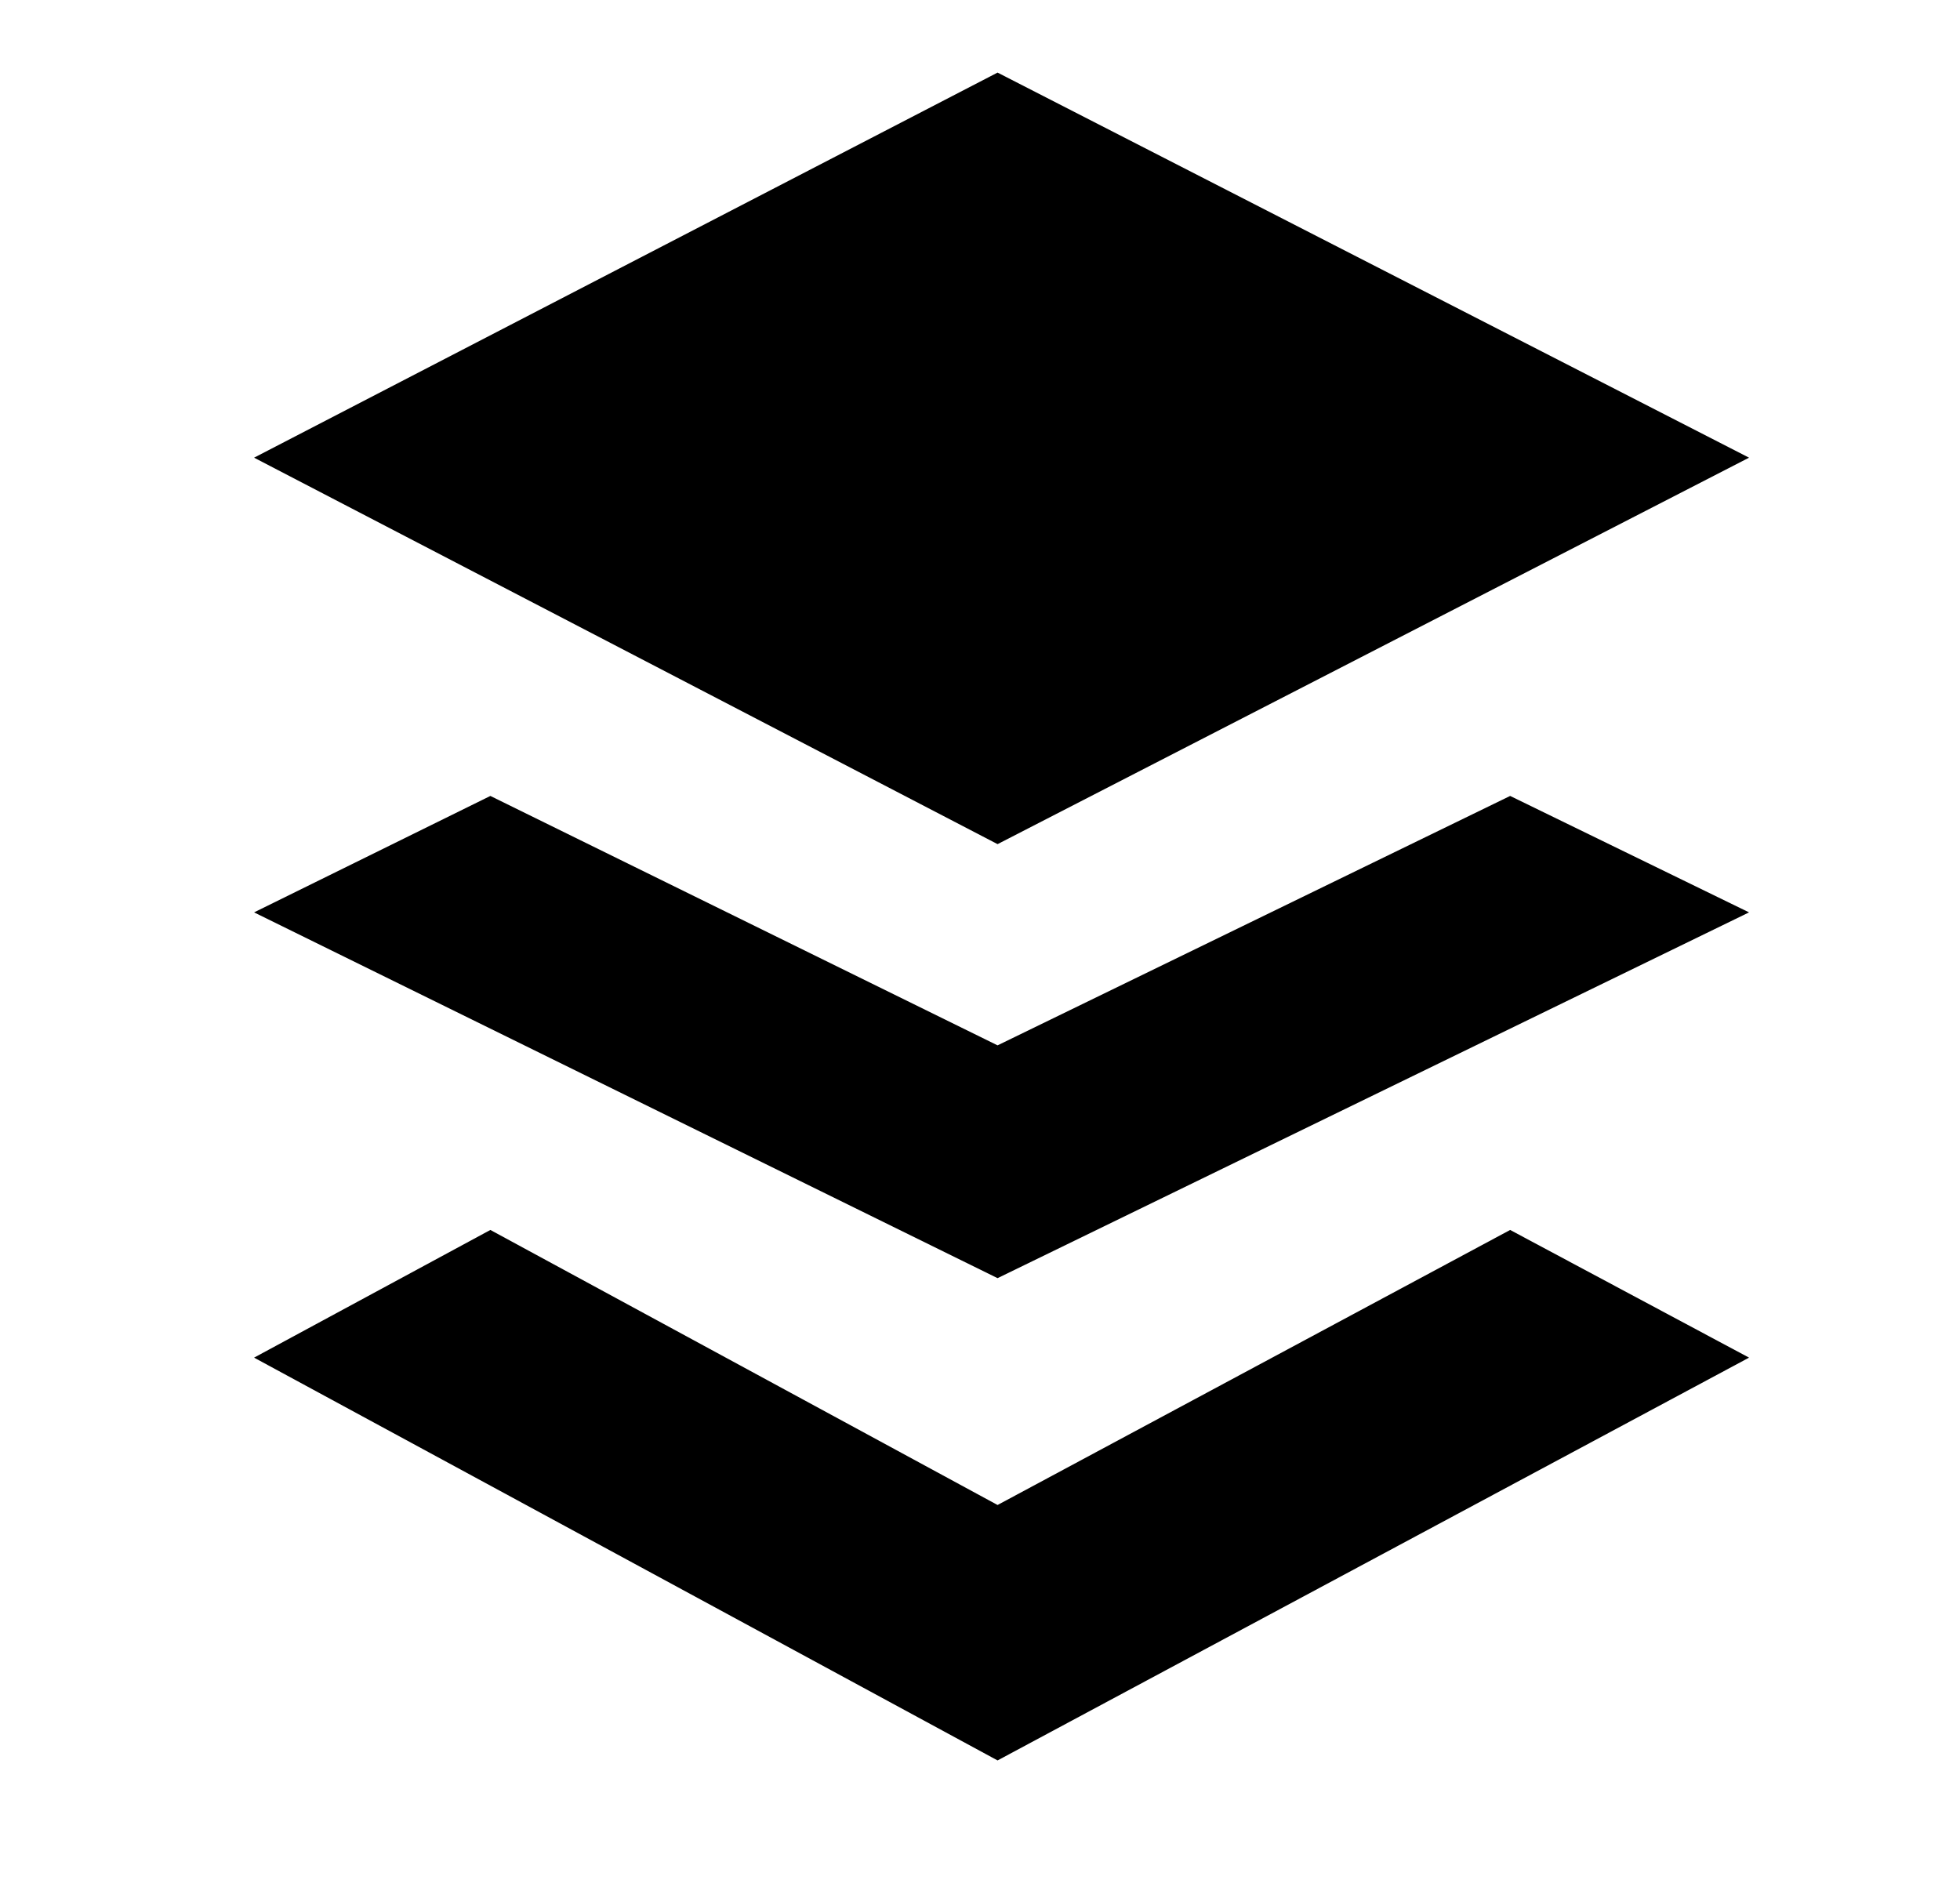
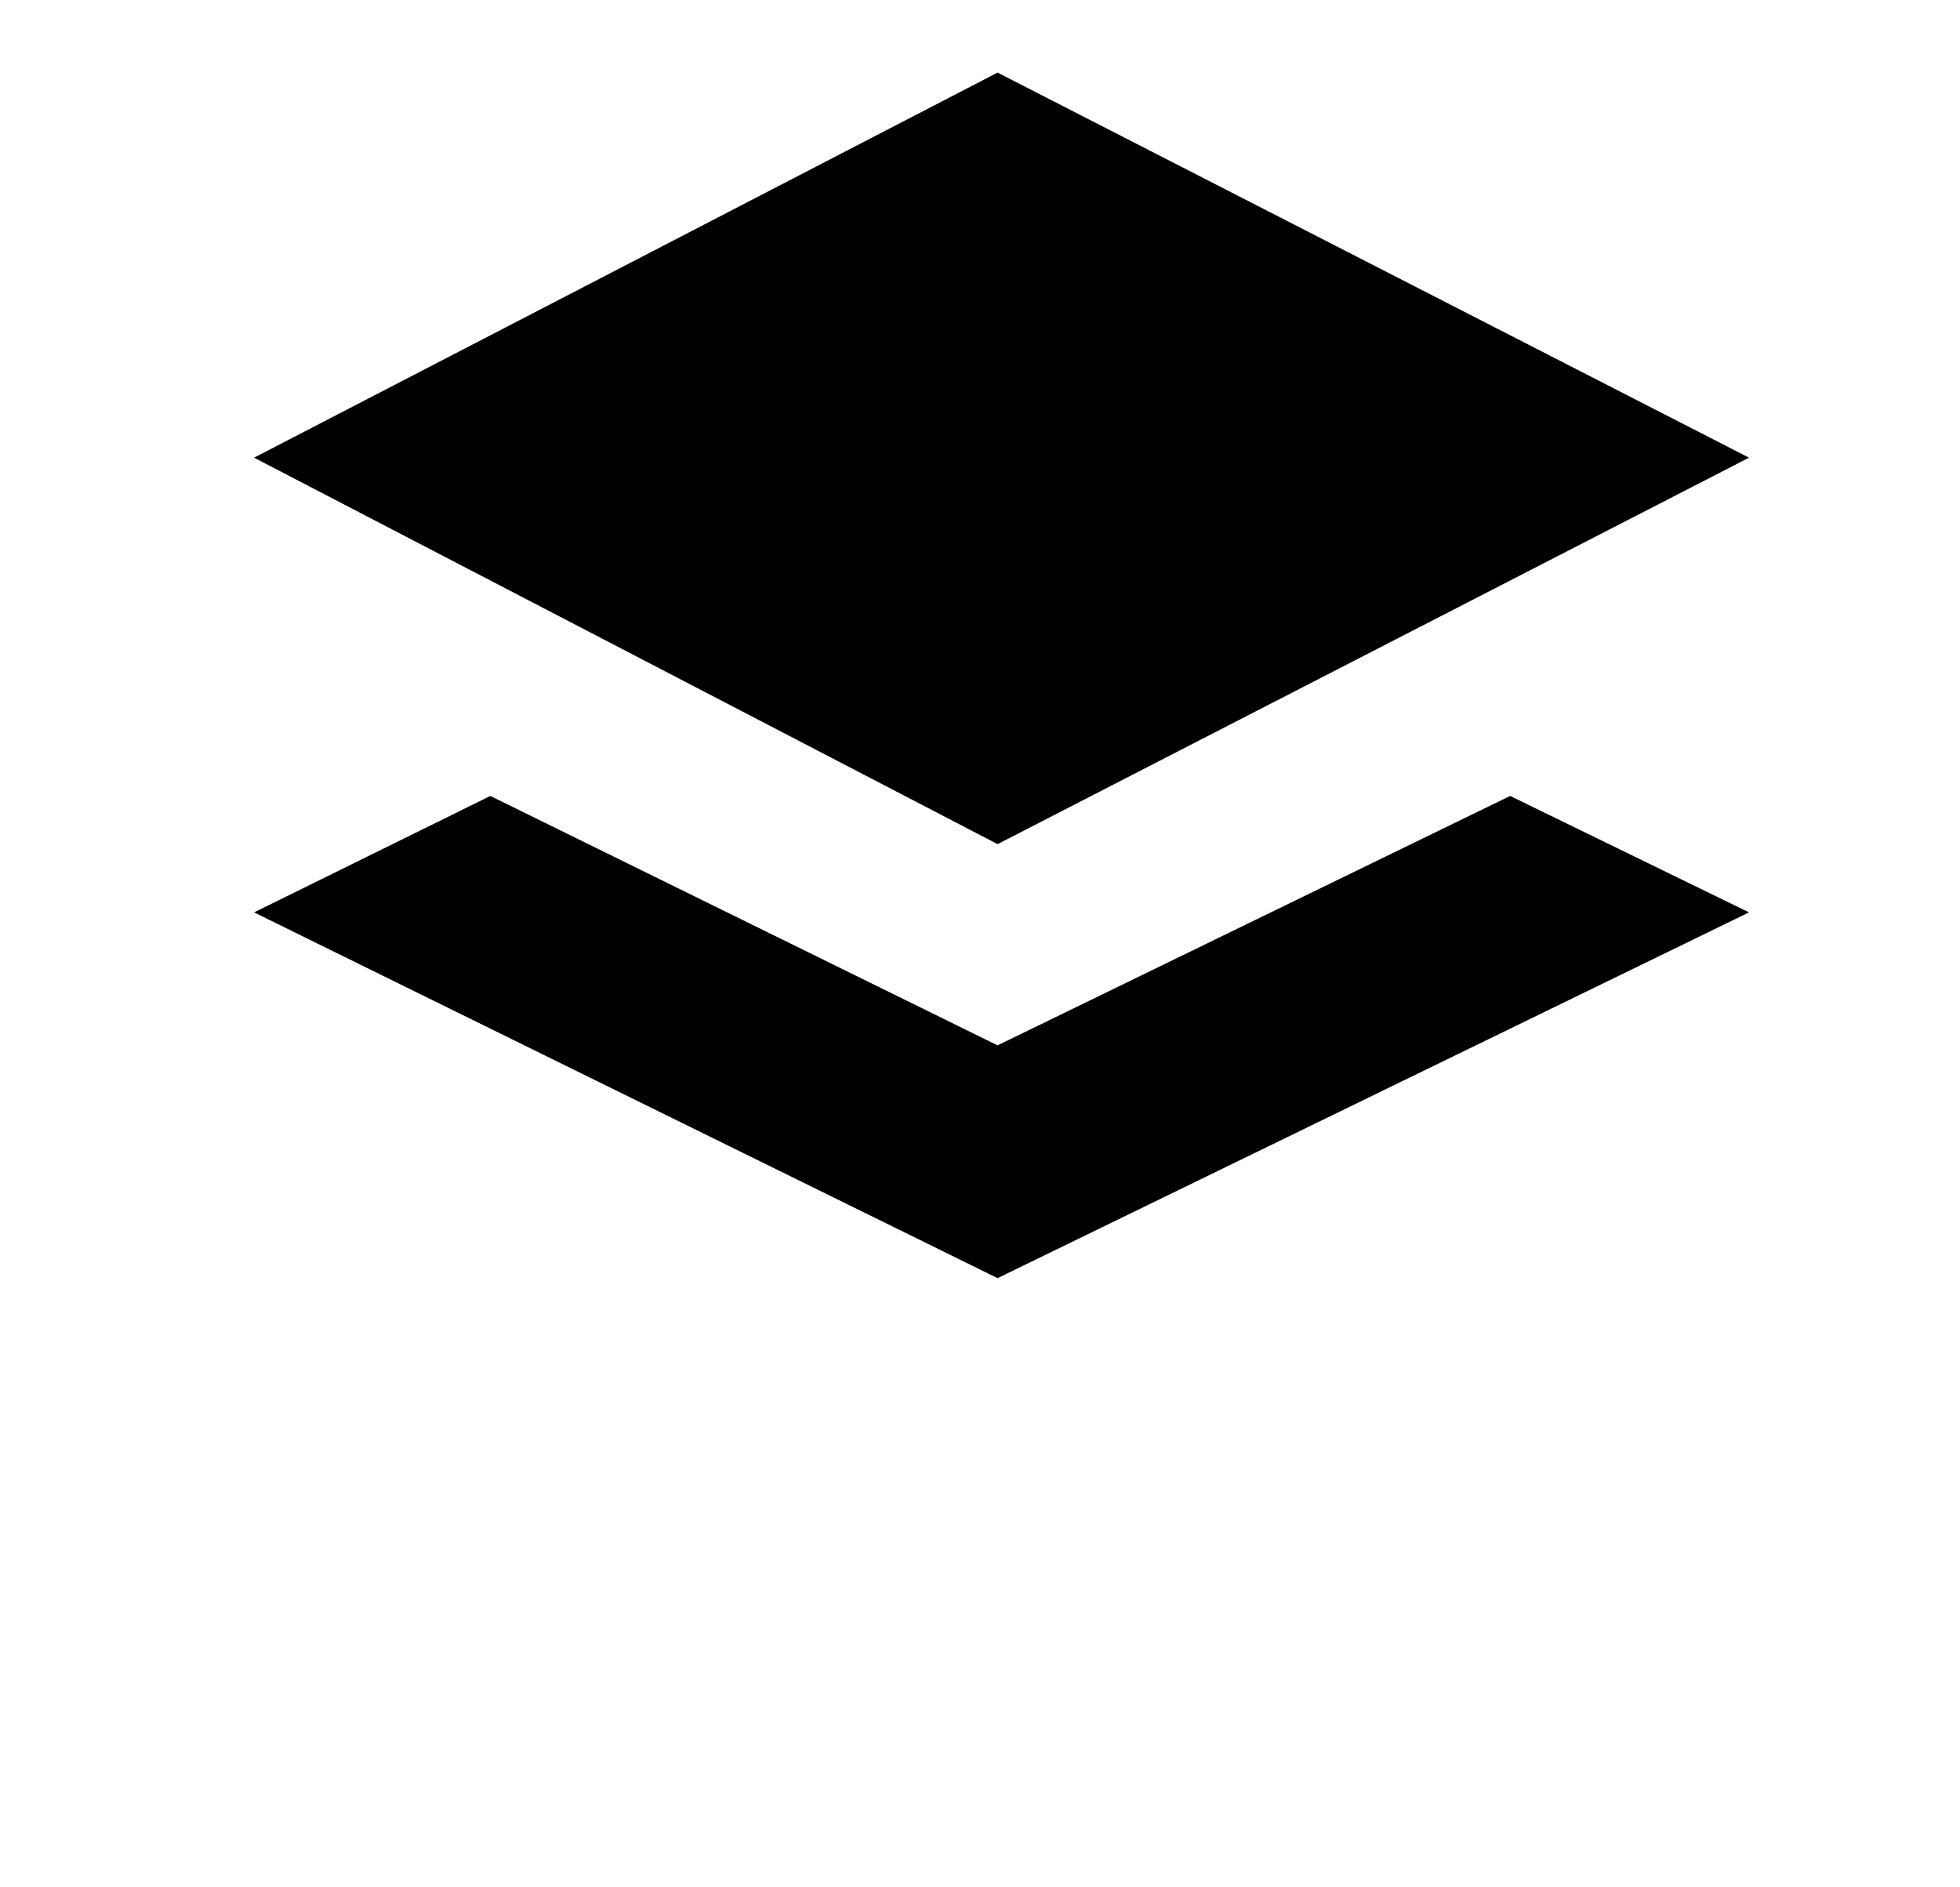
<svg xmlns="http://www.w3.org/2000/svg" width="27" height="26" viewBox="0 0 27 26" fill="none">
  <path d="M13.742 1L3.5 6.305L13.742 11.629L24.094 6.305L13.742 1Z" fill="black" />
-   <path d="M6.755 16.944L13.742 20.733L20.803 16.944L24.094 18.703L13.742 24.252L3.5 18.703L6.755 16.944Z" fill="black" />
  <path d="M13.742 14.401L6.755 10.965L3.5 12.569L13.742 17.608L24.094 12.569L20.803 10.965L13.742 14.401Z" fill="black" />
</svg>